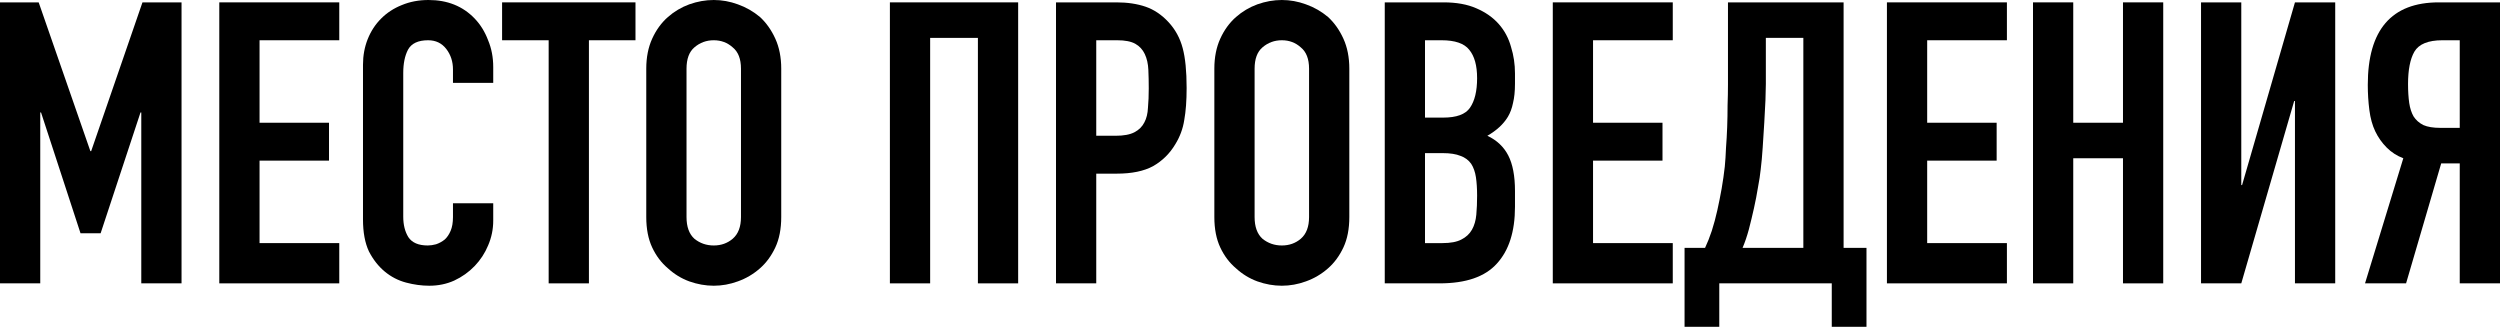
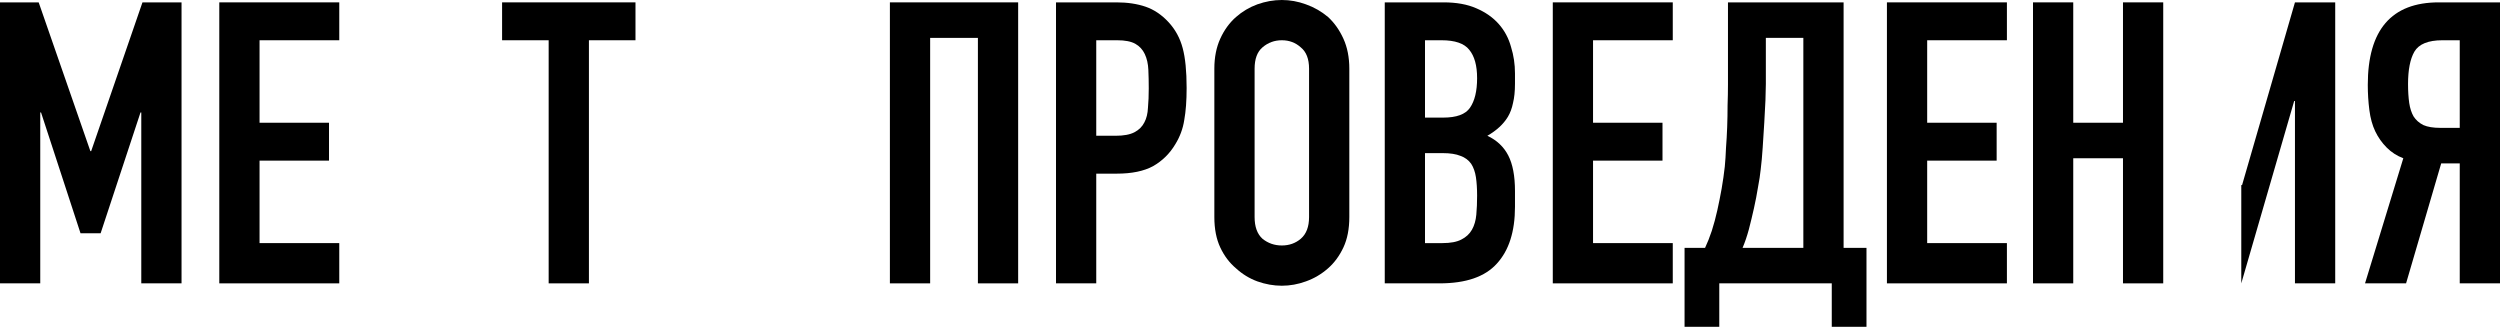
<svg xmlns="http://www.w3.org/2000/svg" width="2281" height="299" viewBox="0 0 2281 299" fill="none">
  <path d="M0 258.538V2.16H35.288L82.458 137.911H83.179L129.989 2.16H165.637V258.538H128.909V102.623H128.189L91.82 212.808H73.456L37.448 102.623H36.728V258.538H0Z" fill="black" />
  <path d="M200.084 258.538V2.16H309.548V36.728H236.812V111.985H300.186V146.553H236.812V221.81H309.548V258.538H200.084Z" fill="black" />
-   <path d="M450.022 185.441V201.285C450.022 209.207 448.461 216.768 445.341 223.97C442.46 230.932 438.379 237.173 433.098 242.694C427.817 248.215 421.575 252.656 414.374 256.017C407.412 259.138 399.851 260.698 391.689 260.698C384.727 260.698 377.646 259.738 370.444 257.818C363.242 255.897 356.761 252.536 351 247.735C345.238 242.934 340.437 236.813 336.596 229.371C332.996 221.69 331.195 211.967 331.195 200.205V59.053C331.195 50.651 332.636 42.85 335.516 35.648C338.397 28.446 342.478 22.205 347.759 16.924C353.04 11.643 359.282 7.562 366.483 4.681C373.925 1.56 382.087 0 390.969 0C408.252 0 422.296 5.641 433.098 16.924C438.379 22.445 442.46 29.047 445.341 36.728C448.461 44.17 450.022 52.332 450.022 61.214V75.617H413.294V63.374C413.294 56.173 411.253 49.931 407.172 44.65C403.091 39.369 397.57 36.728 390.609 36.728C381.487 36.728 375.365 39.609 372.244 45.37C369.364 50.891 367.923 57.973 367.923 66.615V197.684C367.923 205.126 369.484 211.367 372.605 216.408C375.965 221.45 381.847 223.97 390.248 223.97C392.649 223.97 395.17 223.61 397.81 222.89C400.691 221.93 403.331 220.489 405.732 218.569C407.892 216.648 409.693 214.008 411.133 210.647C412.573 207.286 413.294 203.085 413.294 198.044V185.441H450.022Z" fill="black" />
  <path d="M500.599 258.538V36.728H458.11V2.16H579.817V36.728H537.327V258.538H500.599Z" fill="black" />
-   <path d="M589.651 62.654C589.651 52.332 591.452 43.21 595.053 35.288C598.653 27.366 603.455 20.765 609.456 15.483C615.217 10.442 621.699 6.601 628.9 3.961C636.342 1.32 643.784 0 651.225 0C658.667 0 665.988 1.32 673.19 3.961C680.632 6.601 687.353 10.442 693.355 15.483C699.116 20.765 703.797 27.366 707.398 35.288C710.999 43.21 712.799 52.332 712.799 62.654V198.044C712.799 208.847 710.999 218.089 707.398 225.77C703.797 233.452 699.116 239.814 693.355 244.855C687.353 250.136 680.632 254.097 673.19 256.737C665.988 259.378 658.667 260.698 651.225 260.698C643.784 260.698 636.342 259.378 628.9 256.737C621.699 254.097 615.217 250.136 609.456 244.855C603.455 239.814 598.653 233.452 595.053 225.77C591.452 218.089 589.651 208.847 589.651 198.044V62.654ZM626.38 198.044C626.38 206.926 628.78 213.528 633.581 217.849C638.622 221.93 644.504 223.97 651.225 223.97C657.947 223.97 663.708 221.93 668.509 217.849C673.55 213.528 676.071 206.926 676.071 198.044V62.654C676.071 53.772 673.55 47.291 668.509 43.21C663.708 38.889 657.947 36.728 651.225 36.728C644.504 36.728 638.622 38.889 633.581 43.21C628.78 47.291 626.38 53.772 626.38 62.654V198.044Z" fill="black" />
  <path d="M811.939 258.538V2.16H928.965V258.538H892.237V34.568H848.667V258.538H811.939Z" fill="black" />
  <path d="M963.497 258.538V2.16H1018.59C1028.67 2.16 1037.55 3.481 1045.23 6.121C1052.92 8.762 1059.88 13.443 1066.12 20.165C1072.36 26.886 1076.68 34.808 1079.08 43.93C1081.48 52.812 1082.68 64.934 1082.68 80.298C1082.68 91.82 1081.96 101.543 1080.52 109.464C1079.32 117.386 1076.56 124.828 1072.24 131.789C1067.2 140.191 1060.48 146.793 1052.08 151.594C1043.67 156.155 1032.63 158.435 1018.95 158.435H1000.22V258.538H963.497ZM1000.22 36.728V123.868H1017.87C1025.31 123.868 1031.07 122.787 1035.15 120.627C1039.23 118.466 1042.23 115.466 1044.15 111.625C1046.08 108.024 1047.16 103.583 1047.4 98.302C1047.88 93.021 1048.12 87.139 1048.12 80.658C1048.12 74.657 1048 69.015 1047.76 63.734C1047.52 58.213 1046.44 53.412 1044.51 49.331C1042.59 45.25 1039.71 42.129 1035.87 39.969C1032.03 37.808 1026.51 36.728 1019.31 36.728H1000.22Z" fill="black" />
  <path d="M1107.97 62.654C1107.97 52.332 1109.77 43.21 1113.37 35.288C1116.97 27.366 1121.77 20.765 1127.77 15.483C1133.54 10.442 1140.02 6.601 1147.22 3.961C1154.66 1.32 1162.1 0 1169.54 0C1176.99 0 1184.31 1.32 1191.51 3.961C1198.95 6.601 1205.67 10.442 1211.67 15.483C1217.43 20.765 1222.12 27.366 1225.72 35.288C1229.32 43.21 1231.12 52.332 1231.12 62.654V198.044C1231.12 208.847 1229.32 218.089 1225.72 225.77C1222.12 233.452 1217.43 239.814 1211.67 244.855C1205.67 250.136 1198.95 254.097 1191.51 256.737C1184.31 259.378 1176.99 260.698 1169.54 260.698C1162.1 260.698 1154.66 259.378 1147.22 256.737C1140.02 254.097 1133.54 250.136 1127.77 244.855C1121.77 239.814 1116.97 233.452 1113.37 225.77C1109.77 218.089 1107.97 208.847 1107.97 198.044V62.654ZM1144.7 198.044C1144.7 206.926 1147.1 213.528 1151.9 217.849C1156.94 221.93 1162.82 223.97 1169.54 223.97C1176.27 223.97 1182.03 221.93 1186.83 217.849C1191.87 213.528 1194.39 206.926 1194.39 198.044V62.654C1194.39 53.772 1191.87 47.291 1186.83 43.21C1182.03 38.889 1176.27 36.728 1169.54 36.728C1162.82 36.728 1156.94 38.889 1151.9 43.21C1147.1 47.291 1144.7 53.772 1144.7 62.654V198.044Z" fill="black" />
  <path d="M1263.45 258.538V2.16H1317.1C1328.86 2.16 1338.82 3.961 1346.99 7.562C1355.39 11.162 1362.23 15.964 1367.51 21.965C1372.79 27.966 1376.51 34.928 1378.67 42.85C1381.07 50.531 1382.27 58.573 1382.27 66.975V76.337C1382.27 83.299 1381.67 89.18 1380.47 93.981C1379.51 98.782 1377.95 102.983 1375.79 106.584C1371.71 113.305 1365.47 119.067 1357.07 123.868C1365.71 127.949 1372.07 133.95 1376.15 141.872C1380.23 149.794 1382.27 160.596 1382.27 174.279V188.682C1382.27 211.247 1376.75 228.531 1365.71 240.534C1354.91 252.536 1337.5 258.538 1313.5 258.538H1263.45ZM1300.17 139.711V221.81H1316.02C1323.46 221.81 1329.22 220.729 1333.3 218.569C1337.62 216.408 1340.86 213.408 1343.02 209.567C1345.18 205.726 1346.51 201.165 1346.99 195.884C1347.47 190.603 1347.71 184.841 1347.71 178.6C1347.71 172.118 1347.35 166.477 1346.63 161.676C1345.9 156.875 1344.46 152.794 1342.3 149.433C1339.9 146.073 1336.66 143.672 1332.58 142.232C1328.5 140.551 1323.1 139.711 1316.38 139.711H1300.17ZM1300.17 36.728V107.304H1316.74C1328.98 107.304 1337.14 104.303 1341.22 98.302C1345.54 92.061 1347.71 83.059 1347.71 71.296C1347.71 59.773 1345.3 51.131 1340.5 45.37C1335.94 39.609 1327.54 36.728 1315.3 36.728H1300.17Z" fill="black" />
  <path d="M1416.76 258.538V2.16H1526.23V36.728H1453.49V111.985H1516.86V146.553H1453.49V221.81H1526.23V258.538H1416.76Z" fill="black" />
  <path d="M1568.67 258.538V298.147H1536.99V226.131H1555.71C1557.87 221.57 1559.91 216.408 1561.83 210.647C1563.75 204.646 1565.43 198.404 1566.87 191.923C1568.31 185.441 1569.63 178.84 1570.83 172.118C1572.03 165.157 1572.99 158.435 1573.71 151.954C1574.19 146.913 1574.56 141.272 1574.8 135.03C1575.28 128.789 1575.64 122.427 1575.88 115.946C1576.12 109.224 1576.24 102.623 1576.24 96.141C1576.48 89.42 1576.6 83.059 1576.6 77.057V2.16H1682.1V226.131H1702.98V298.147H1671.3V258.538H1568.67ZM1611.16 34.568V76.697C1611.16 80.058 1611.04 84.979 1610.8 91.46C1610.56 97.702 1610.2 104.543 1609.72 111.985C1609.24 119.427 1608.76 126.988 1608.28 134.67C1607.8 142.112 1607.2 148.713 1606.48 154.475C1606 159.276 1605.16 164.797 1603.96 171.038C1603 177.04 1601.8 183.281 1600.36 189.762C1598.92 196.244 1597.36 202.725 1595.68 209.207C1594 215.448 1592.08 221.089 1589.92 226.131H1645.37V34.568H1611.16Z" fill="black" />
  <path d="M1721.63 258.538V2.16H1831.1V36.728H1758.36V111.985H1821.74V146.553H1758.36V221.81H1831.1V258.538H1721.63Z" fill="black" />
  <path d="M1854.91 258.538V2.16H1891.63V111.985H1937.01V2.16H1973.73V258.538H1937.01V144.392H1891.63V258.538H1854.91Z" fill="black" />
-   <path d="M2093.92 258.538V92.181H2093.2L2044.95 258.538H2008.22V2.16H2044.95V168.878H2045.67L2093.92 2.16H2130.65V258.538H2093.92Z" fill="black" />
+   <path d="M2093.92 258.538V92.181H2093.2L2044.95 258.538V2.16H2044.95V168.878H2045.67L2093.92 2.16H2130.65V258.538H2093.92Z" fill="black" />
  <path d="M2228.43 36.728C2215.47 36.728 2206.94 40.209 2202.86 47.171C2199.02 53.892 2197.1 63.734 2197.1 76.697C2197.1 83.179 2197.46 88.94 2198.18 93.981C2198.9 98.782 2200.22 102.863 2202.14 106.224C2204.3 109.585 2207.3 112.225 2211.14 114.146C2214.99 115.826 2220.15 116.666 2226.63 116.666H2244.27V36.728H2228.43ZM2244.27 258.538V149.073H2227.35L2195.3 258.538H2157.85L2192.78 144.392C2187.02 142.232 2181.98 138.991 2177.66 134.67C2173.34 130.349 2169.86 125.428 2167.21 119.907C2164.57 114.386 2162.77 107.904 2161.81 100.462C2160.85 93.021 2160.37 85.339 2160.37 77.417C2160.37 27.246 2181.98 2.16 2225.19 2.16H2281V258.538H2244.27Z" fill="black" />
</svg>